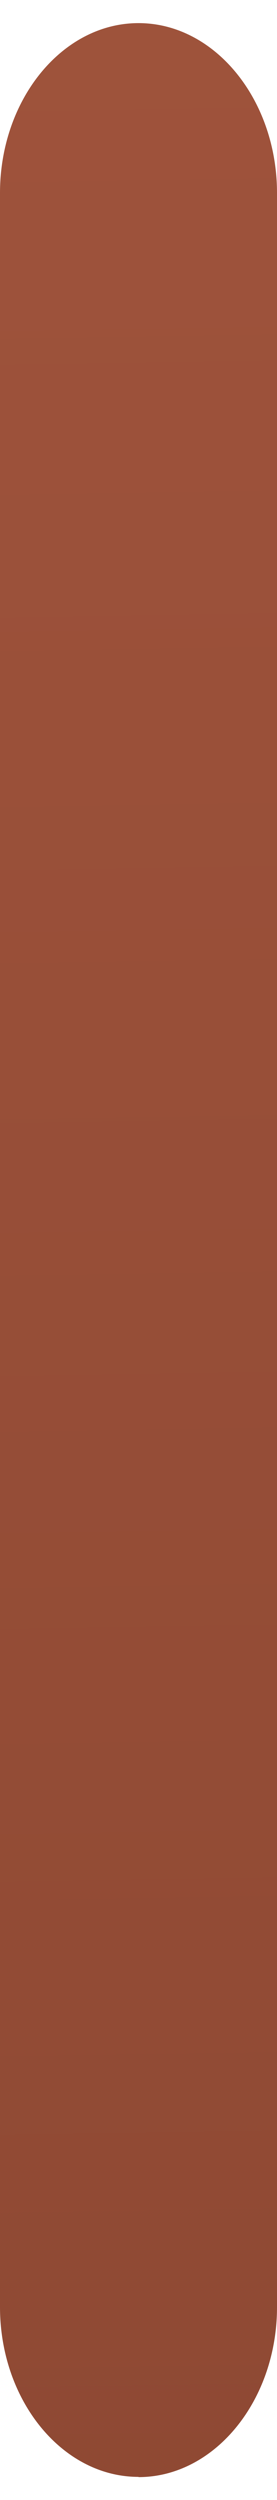
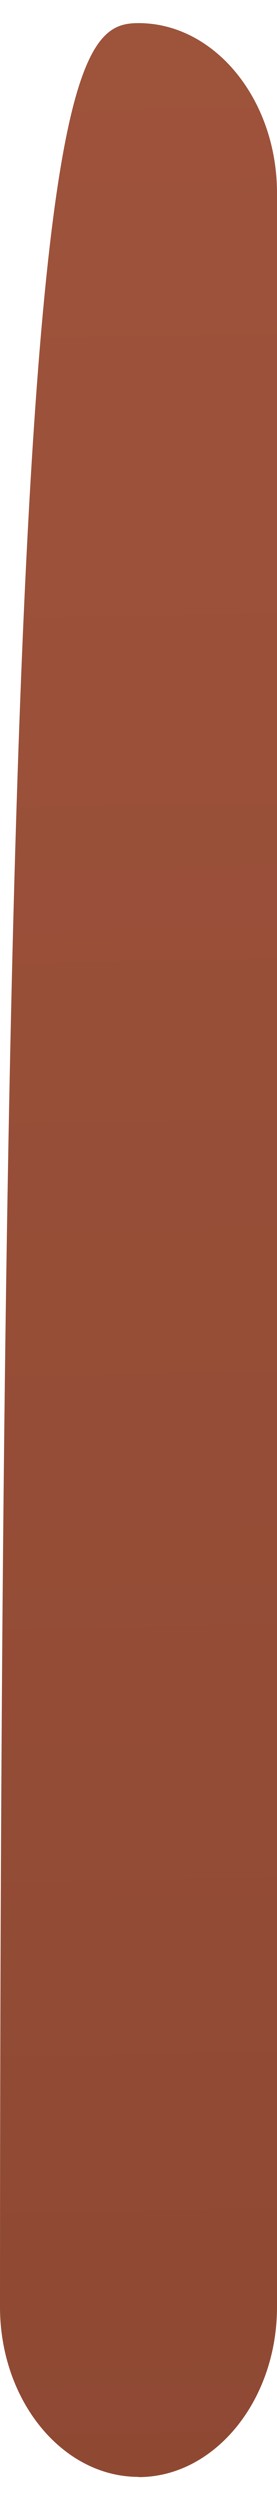
<svg xmlns="http://www.w3.org/2000/svg" height="108" stroke="#000" stroke-linecap="square" stroke-miterlimit="10" viewBox="0 0 12.26 108.3" width="12">
  <g>
    <defs>
      <linearGradient gradientTransform="matrix(1.0 0.0 0.0 -1.0 -48.636 523.604)" gradientUnits="userSpaceOnUse" id="a" spreadMethod="pad" x1="21.65" x2="33.34" y1="781.11" y2="79.11">
        <stop offset="0%" stop-color="#C46A4F" />
        <stop offset="100%" stop-color="#5E2B1A" />
      </linearGradient>
    </defs>
    <g fill="url(#a)" stroke="url(#a)">
-       <path d="M6.13 108.3c-3.37 0-6.13-3.37-6.13-7.5V7.5C0 3.37 2.76 0 6.13 0h0c3.37 0 6.13 3.37 6.13 7.5v93.31c0 4.12-2.76 7.5-6.13 7.5Zm0 0" stroke="none" />
+       <path d="M6.13 108.3c-3.37 0-6.13-3.37-6.13-7.5C0 3.37 2.76 0 6.13 0h0c3.37 0 6.13 3.37 6.13 7.5v93.31c0 4.12-2.76 7.5-6.13 7.5Zm0 0" stroke="none" />
    </g>
  </g>
</svg>